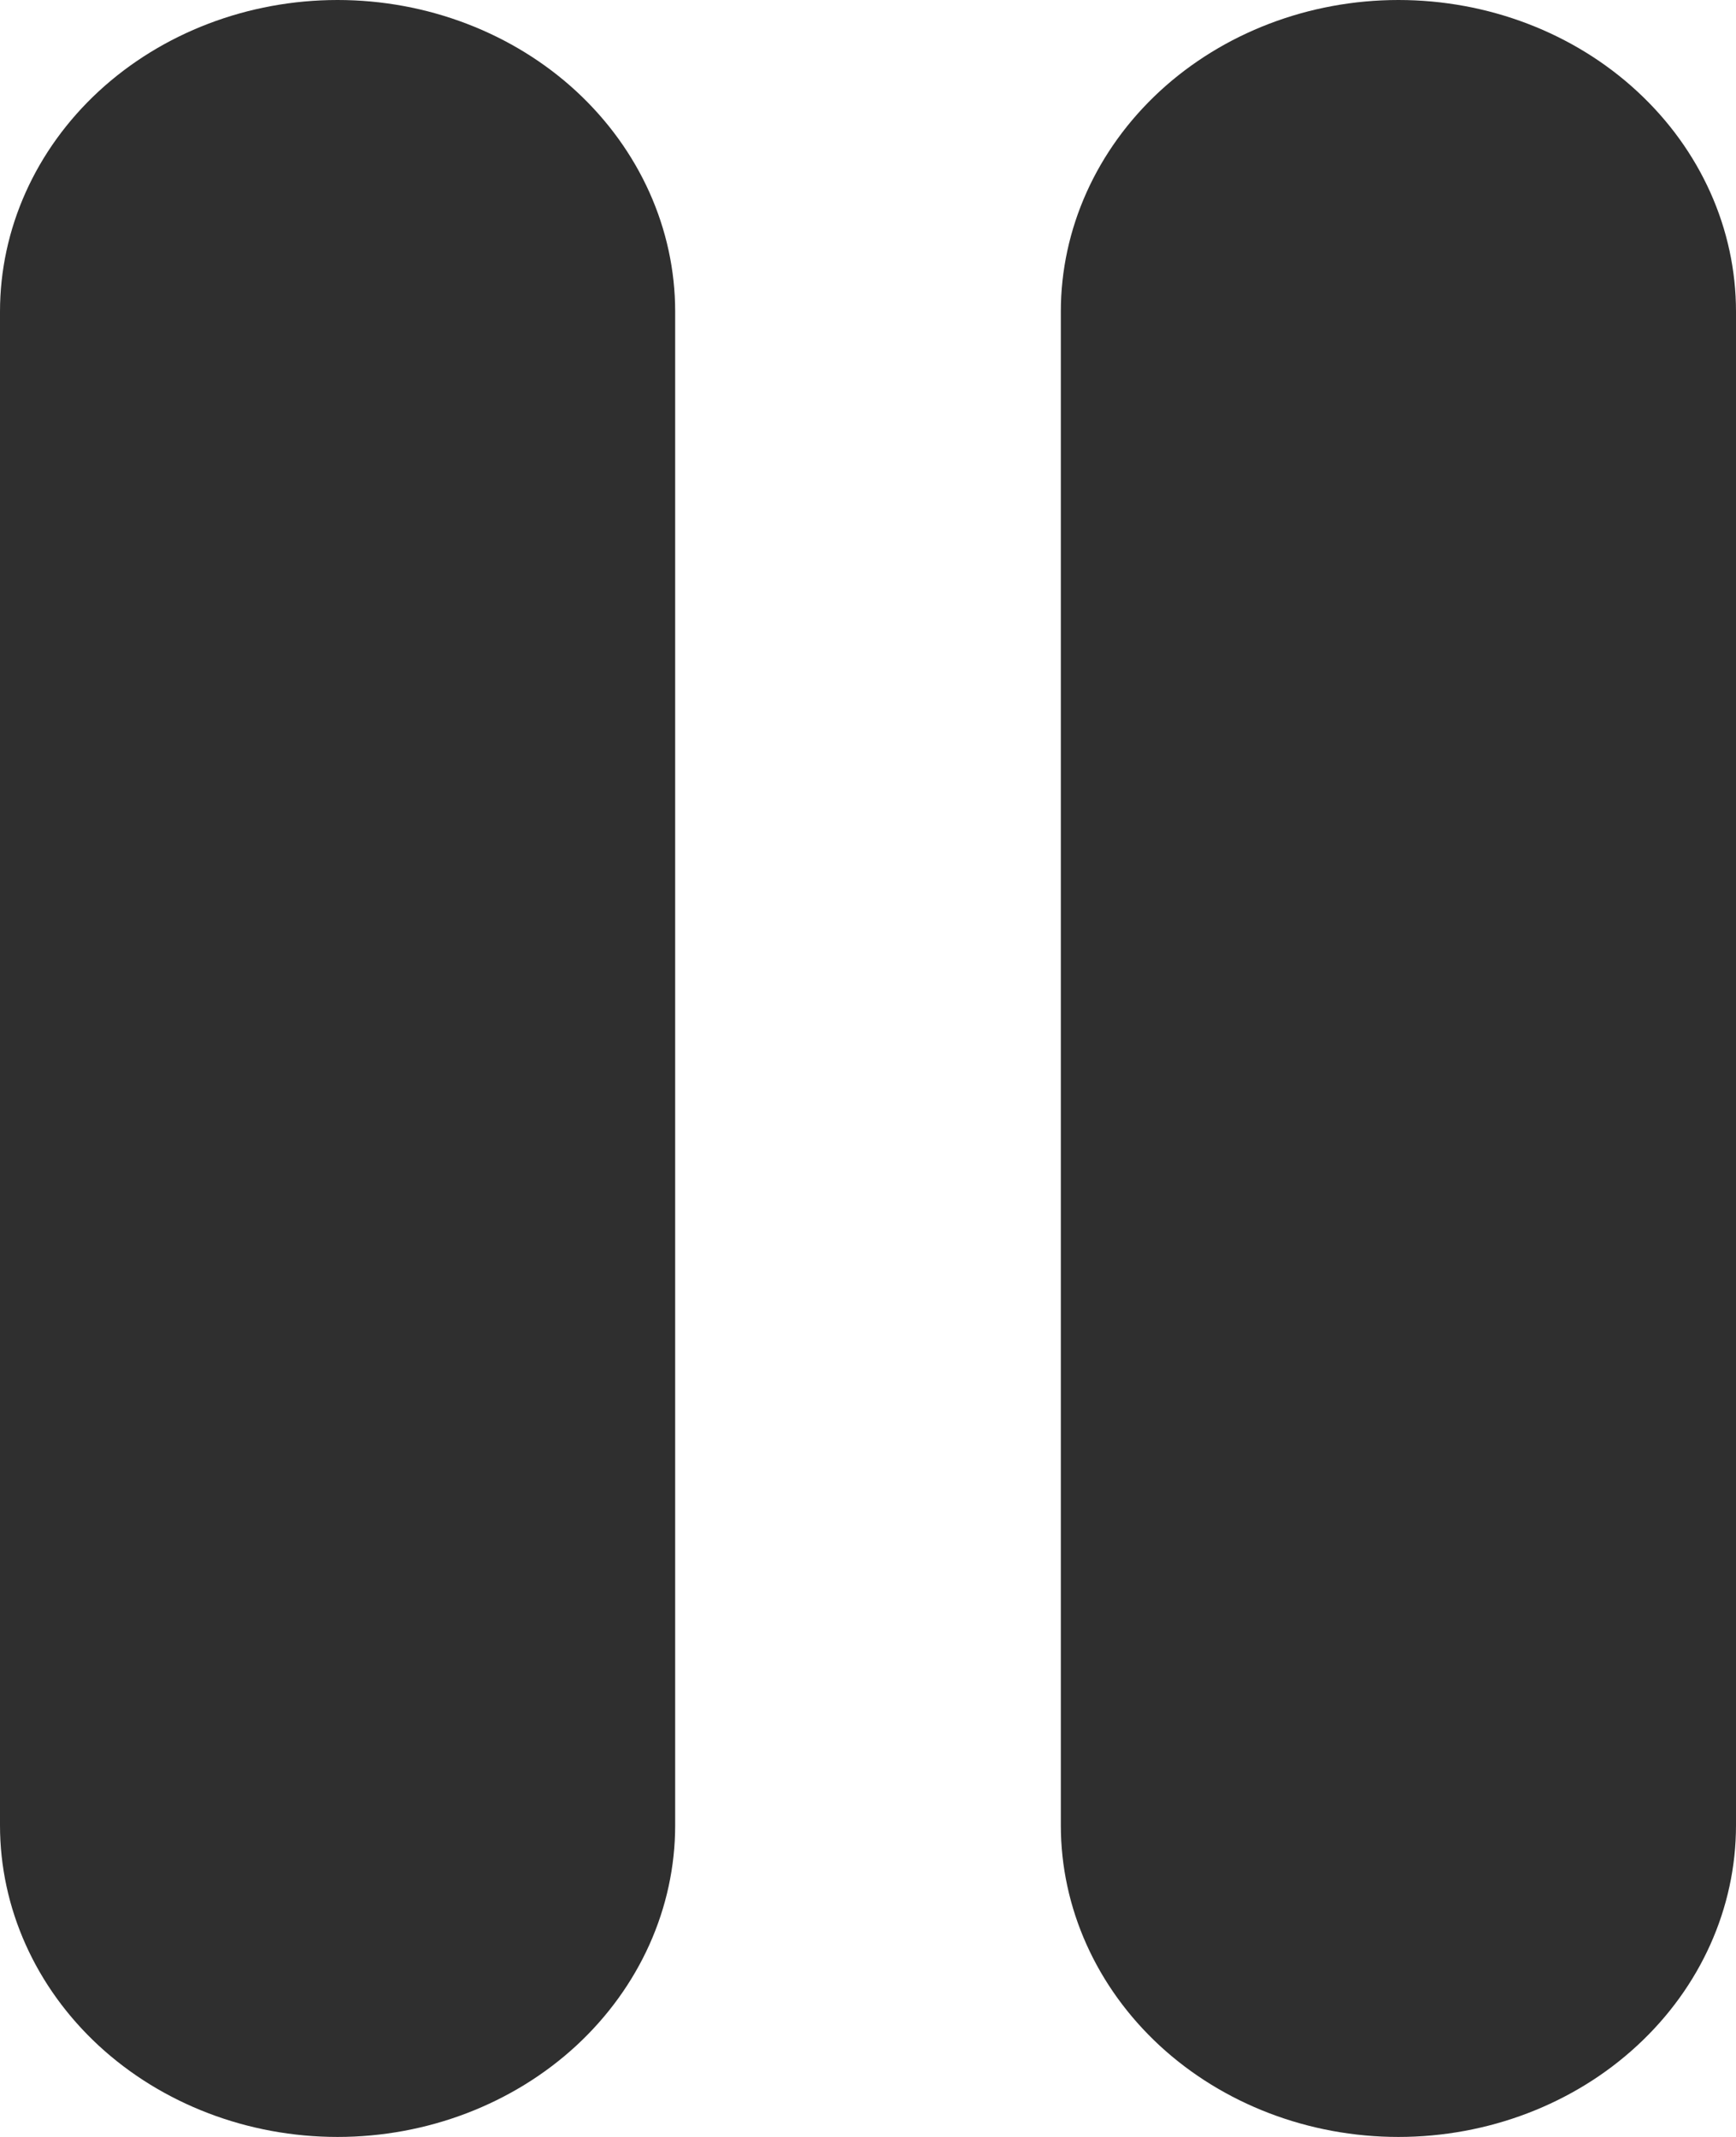
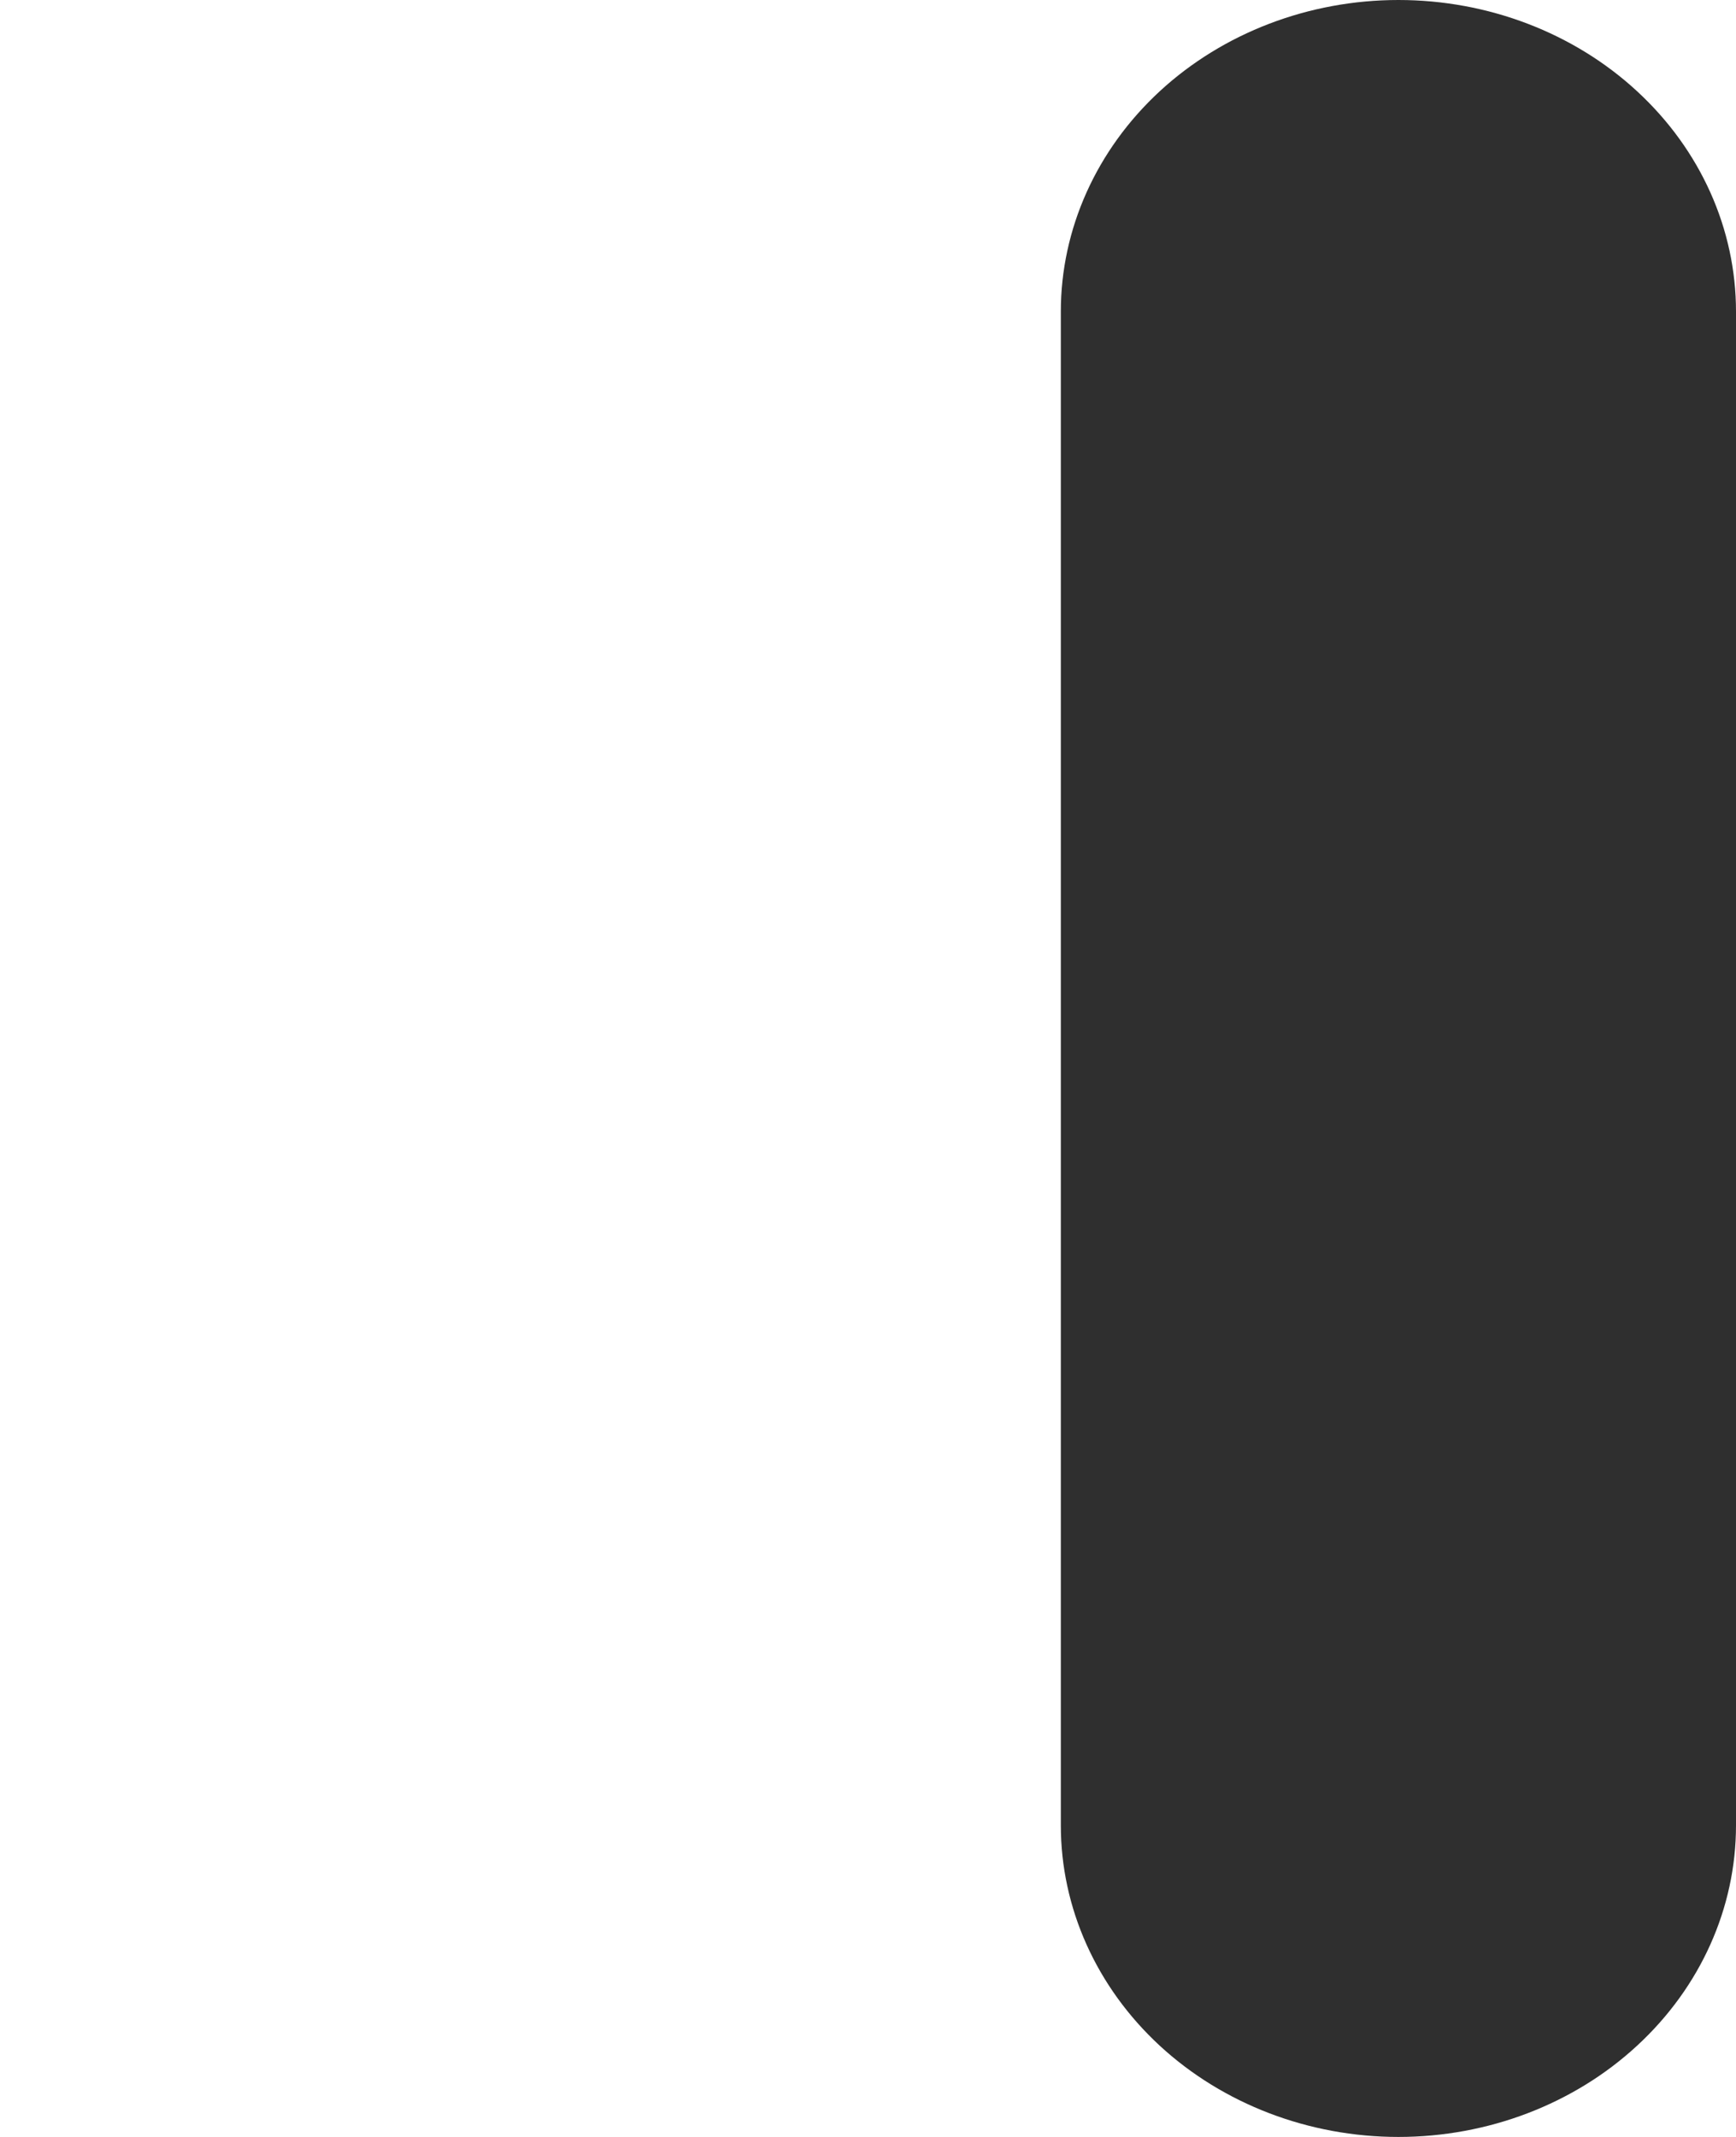
<svg xmlns="http://www.w3.org/2000/svg" width="13" height="16" viewBox="0 0 13 16" fill="none">
-   <path d="M2.528 0C1.857 0 1.214 0.246 0.74 0.683C0.266 1.121 0 1.714 0 2.333V13.667C1.41278e-08 14.286 0.266 14.879 0.74 15.317C1.214 15.754 1.857 16 2.528 16C3.198 16 3.841 15.754 4.315 15.317C4.789 14.879 5.056 14.286 5.056 13.667V2.333C5.056 1.714 4.789 1.121 4.315 0.683C3.841 0.246 3.198 0 2.528 0Z" fill="#2F2F2F" />
  <path d="M10.472 0C9.802 0 9.159 0.246 8.685 0.683C8.211 1.121 7.944 1.714 7.944 2.333V13.667C7.944 14.286 8.211 14.879 8.685 15.317C9.159 15.754 9.802 16 10.472 16C11.143 16 11.786 15.754 12.259 15.317C12.734 14.879 13 14.286 13 13.667V2.333C13 1.714 12.734 1.121 12.259 0.683C11.786 0.246 11.143 0 10.472 0Z" fill="#2F2F2F" />
</svg>